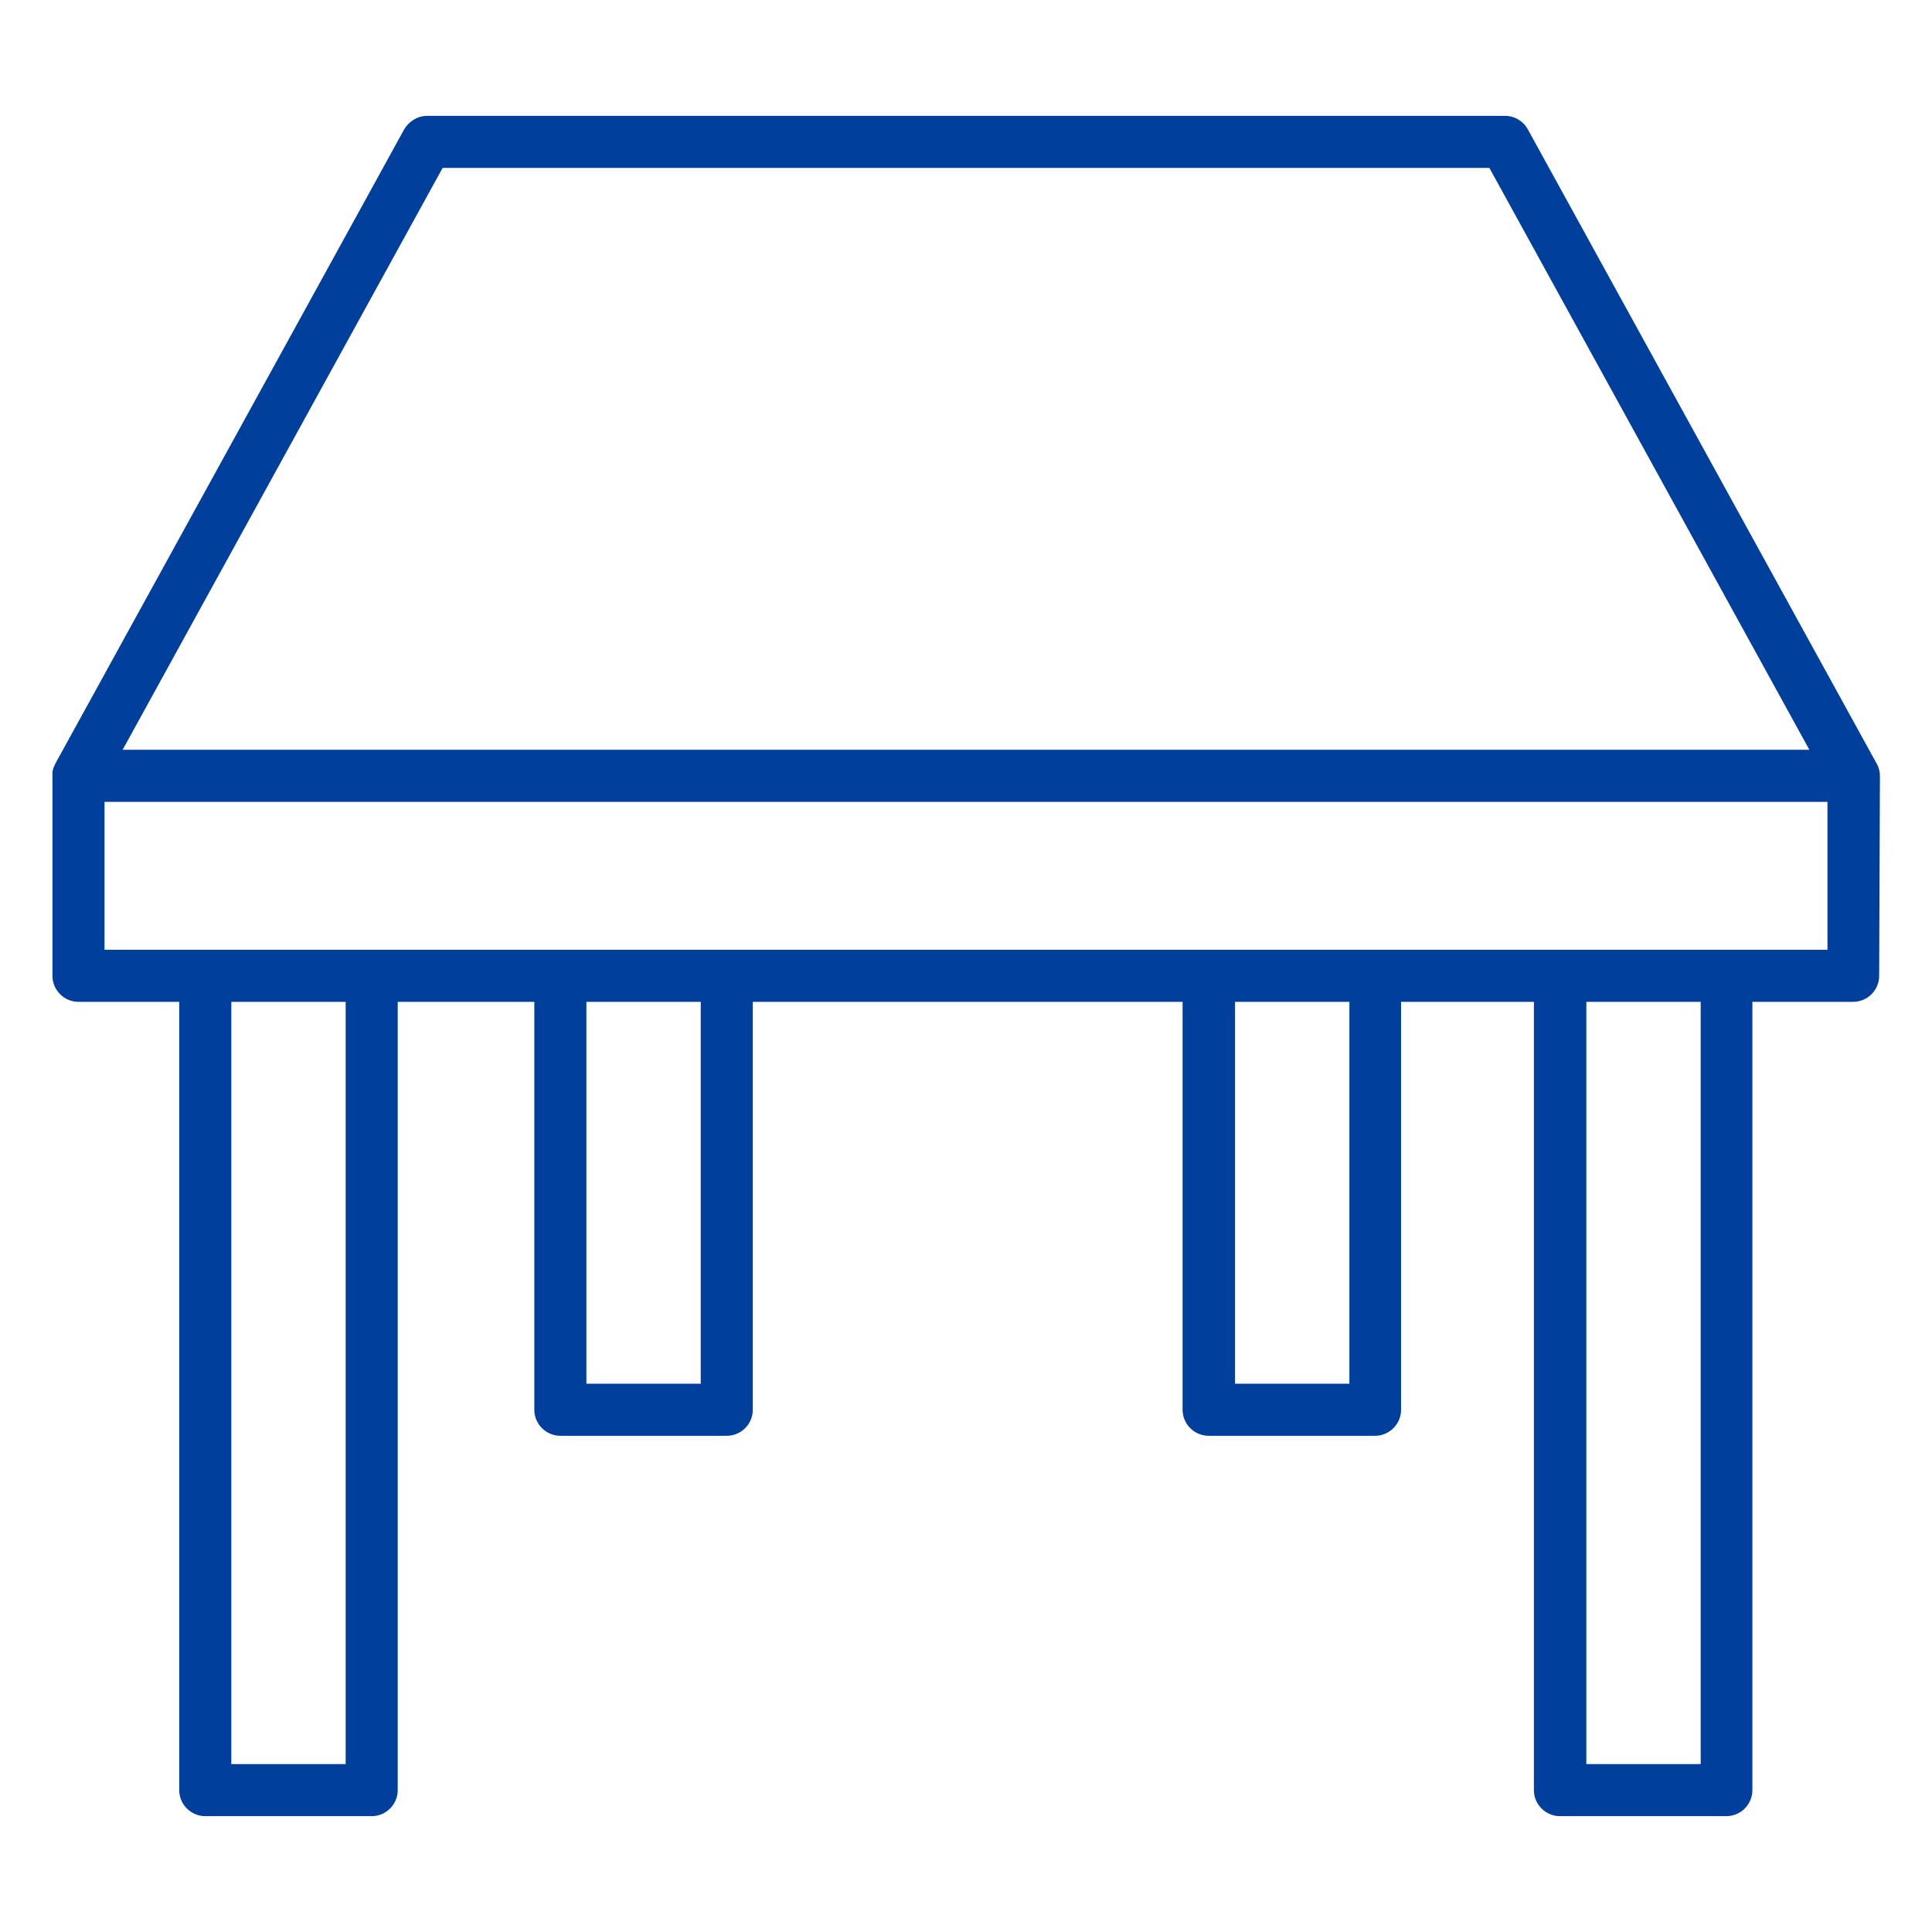
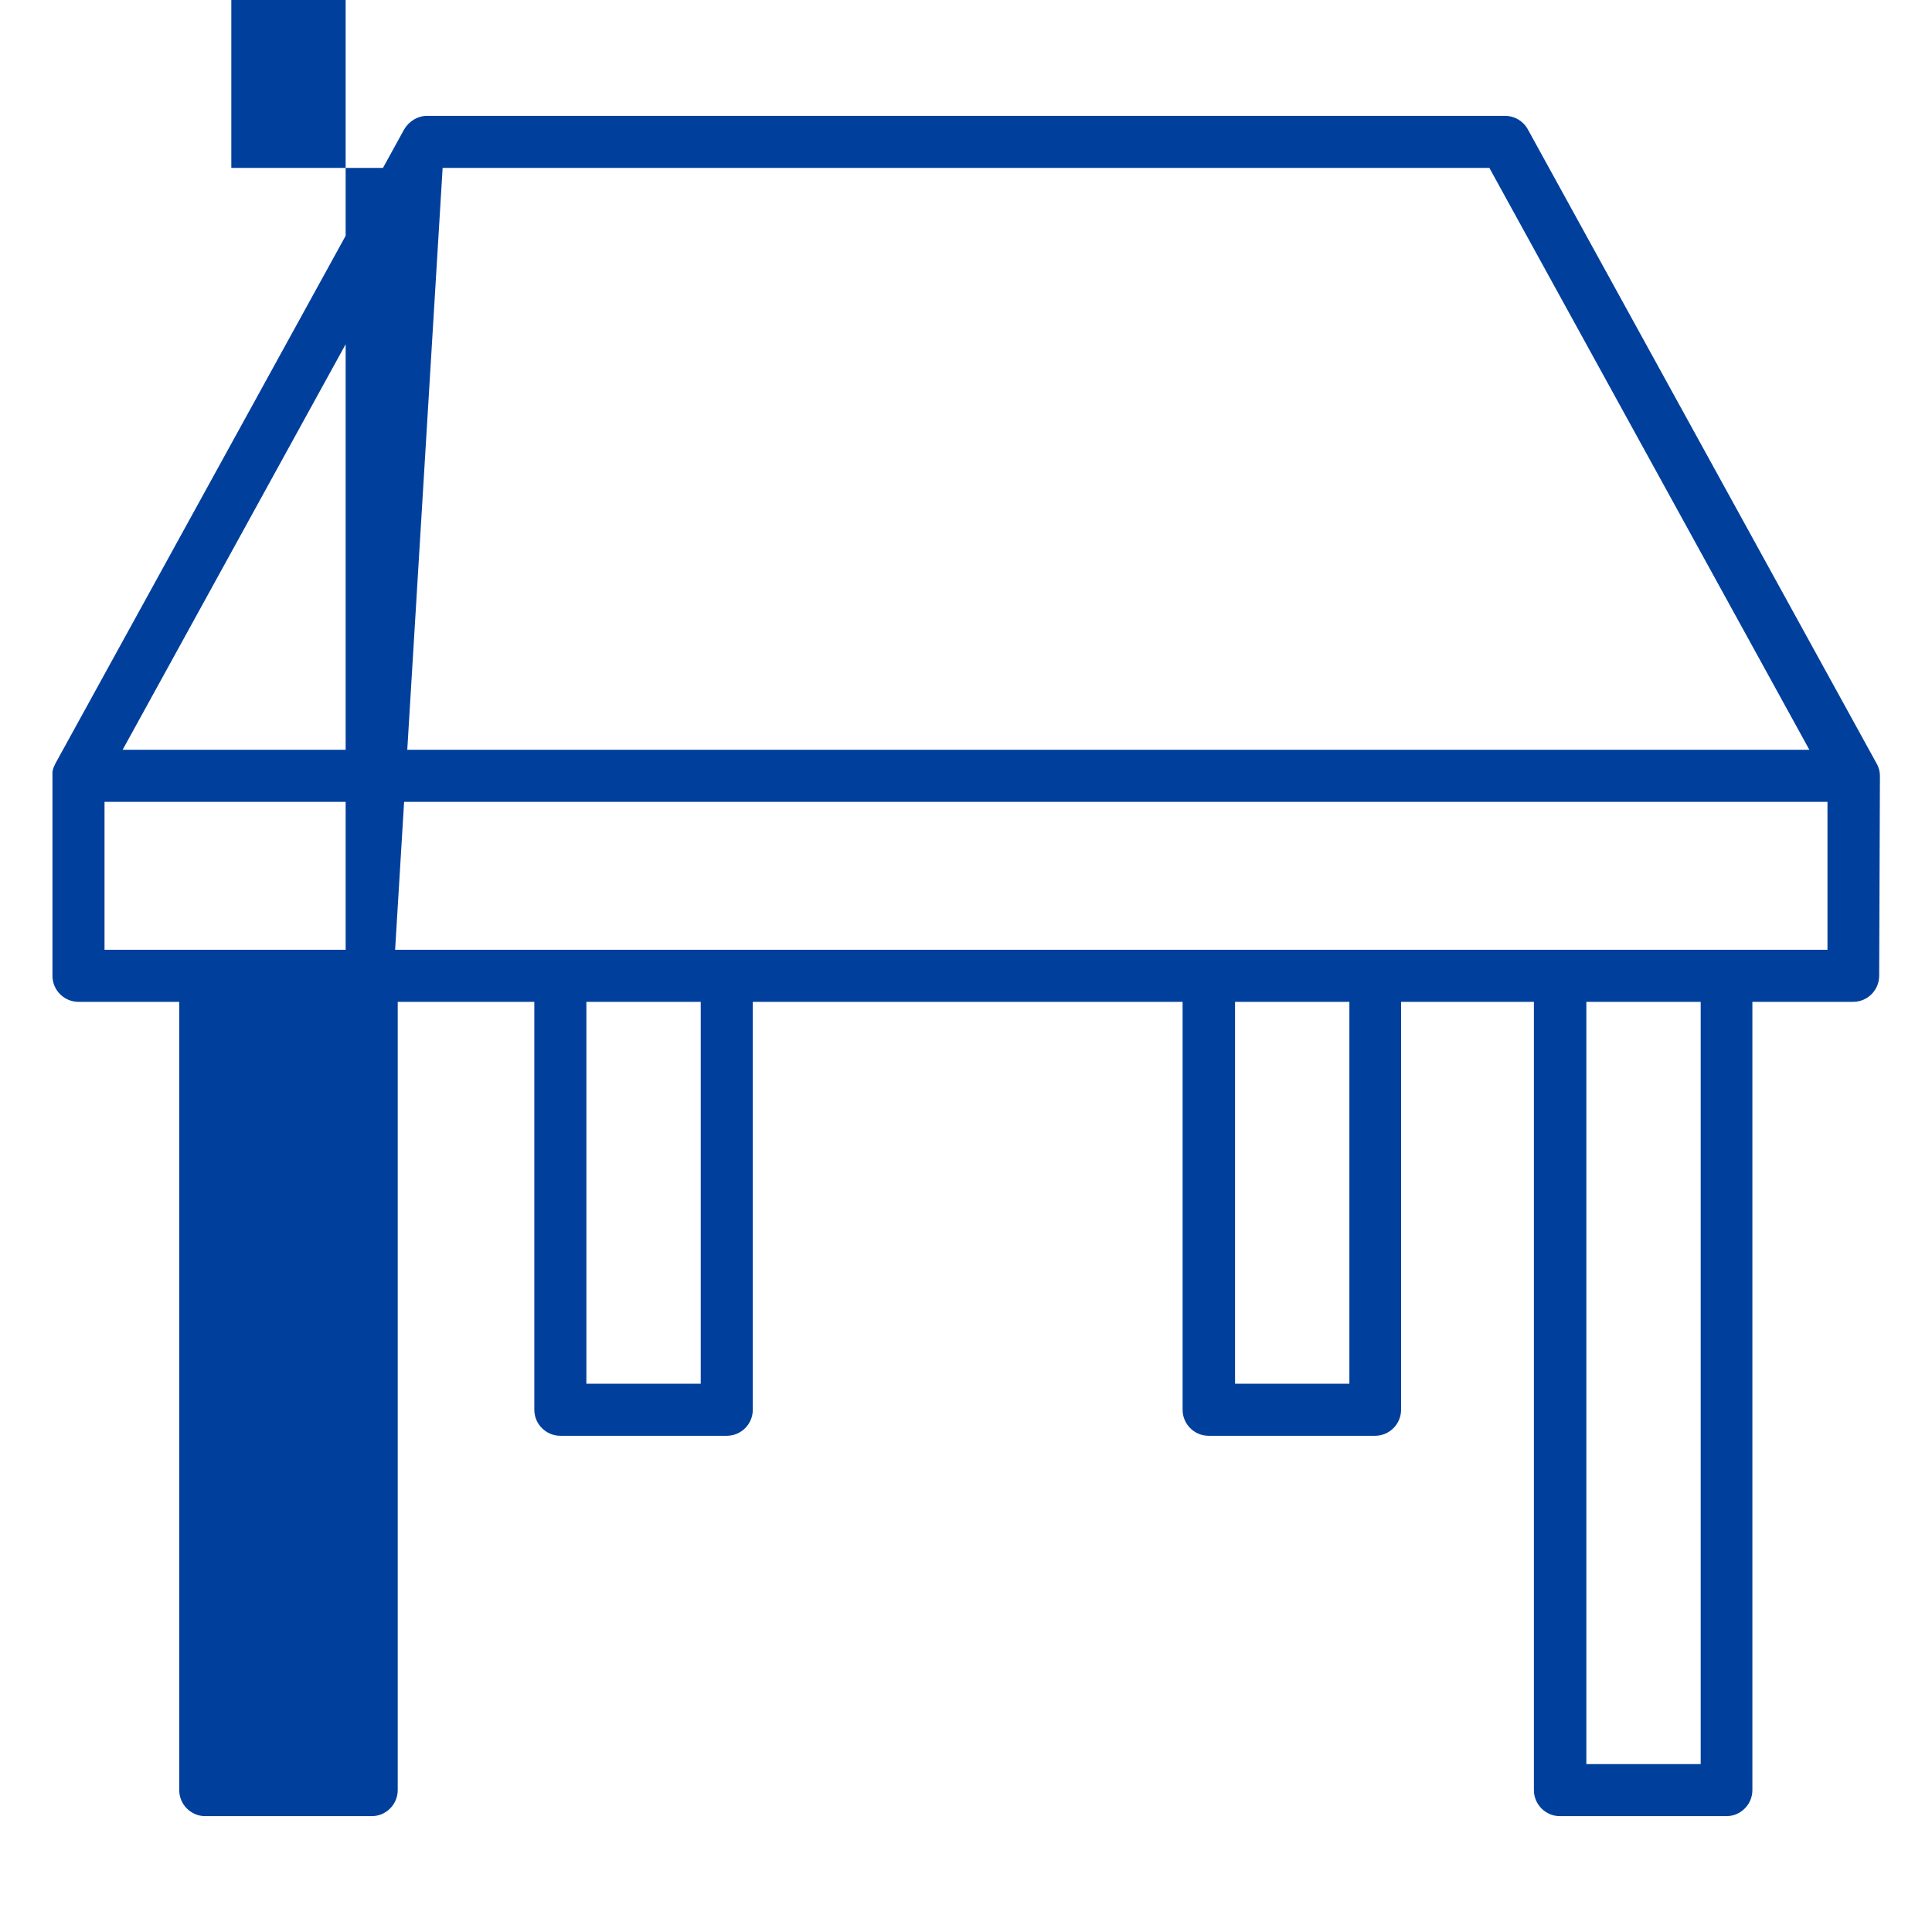
<svg xmlns="http://www.w3.org/2000/svg" version="1.1" id="Icons" x="0px" y="0px" viewBox="0 0 512 512" style="enable-background:new 0 0 512 512;" xml:space="preserve" fill="#00409c">
-   <path class="st0" d="M498.2,205.6c0-1.1-0.3-2.3-0.9-3.3l-92.4-168c-1.2-2.2-3.5-3.6-6.1-3.6h-13.4h-22.6h-48.4h-20.5h-117h-11.6  h-52.1c-2.5,0-4.8,1.4-6.1,3.6l-92.4,168c-0.2,0.4-0.3,0.7-0.5,1.1c0,0.1-0.1,0.2-0.1,0.3c0,0.1-0.1,0.3-0.1,0.4  c0,0.1-0.1,0.3-0.1,0.4c0,0.1,0,0.2,0,0.3c0,0.2,0,0.5,0,0.8c0,0,0,0,0,0c0,0,0,0,0,0c0,0,0,0,0,0v53c0,3.8,3.1,6.9,6.9,6.9h26.7  v208.9c0,3.8,3.1,6.9,6.9,6.9h44.1c3.8,0,6.9-3.1,6.9-6.9V265.5h36.2v108.1c0,3.8,3.1,6.9,6.9,6.9h44.1c3.8,0,6.9-3.1,6.9-6.9V265.5  h113.9v108.1c0,3.8,3.1,6.9,6.9,6.9h44.1c3.8,0,6.9-3.1,6.9-6.9V265.5h35.2v208.9c0,3.8,3.1,6.9,6.9,6.9h44.1c3.8,0,6.9-3.1,6.9-6.9  V265.5h26.7c3.8,0,6.9-3.1,6.9-6.9L498.2,205.6C498.2,205.6,498.2,205.6,498.2,205.6z M117.3,44.5h48h11.6h117h20.5h48.4h22.6h9.3  l84.8,154.2H32.5L117.3,44.5z M91.6,467.5H61.3v-202h30.3V467.5z M185.7,366.7h-30.3V265.5h30.3V366.7z M357.6,366.7h-30.3V265.5  h30.3V366.7z M450.7,467.5h-30.3v-202h30.3V467.5z M484.3,251.7h-26.7h-44.1h-49.1h-44.1H192.6h-44.1H98.5H54.4H27.7v-39.2h456.6  V251.7z" />
+   <path class="st0" d="M498.2,205.6c0-1.1-0.3-2.3-0.9-3.3l-92.4-168c-1.2-2.2-3.5-3.6-6.1-3.6h-13.4h-22.6h-48.4h-20.5h-117h-11.6  h-52.1c-2.5,0-4.8,1.4-6.1,3.6l-92.4,168c-0.2,0.4-0.3,0.7-0.5,1.1c0,0.1-0.1,0.2-0.1,0.3c0,0.1-0.1,0.3-0.1,0.4  c0,0.1-0.1,0.3-0.1,0.4c0,0.1,0,0.2,0,0.3c0,0.2,0,0.5,0,0.8c0,0,0,0,0,0c0,0,0,0,0,0c0,0,0,0,0,0v53c0,3.8,3.1,6.9,6.9,6.9h26.7  v208.9c0,3.8,3.1,6.9,6.9,6.9h44.1c3.8,0,6.9-3.1,6.9-6.9V265.5h36.2v108.1c0,3.8,3.1,6.9,6.9,6.9h44.1c3.8,0,6.9-3.1,6.9-6.9V265.5  h113.9v108.1c0,3.8,3.1,6.9,6.9,6.9h44.1c3.8,0,6.9-3.1,6.9-6.9V265.5h35.2v208.9c0,3.8,3.1,6.9,6.9,6.9h44.1c3.8,0,6.9-3.1,6.9-6.9  V265.5h26.7c3.8,0,6.9-3.1,6.9-6.9L498.2,205.6C498.2,205.6,498.2,205.6,498.2,205.6z M117.3,44.5h48h11.6h117h20.5h48.4h22.6h9.3  l84.8,154.2H32.5L117.3,44.5z H61.3v-202h30.3V467.5z M185.7,366.7h-30.3V265.5h30.3V366.7z M357.6,366.7h-30.3V265.5  h30.3V366.7z M450.7,467.5h-30.3v-202h30.3V467.5z M484.3,251.7h-26.7h-44.1h-49.1h-44.1H192.6h-44.1H98.5H54.4H27.7v-39.2h456.6  V251.7z" />
</svg>